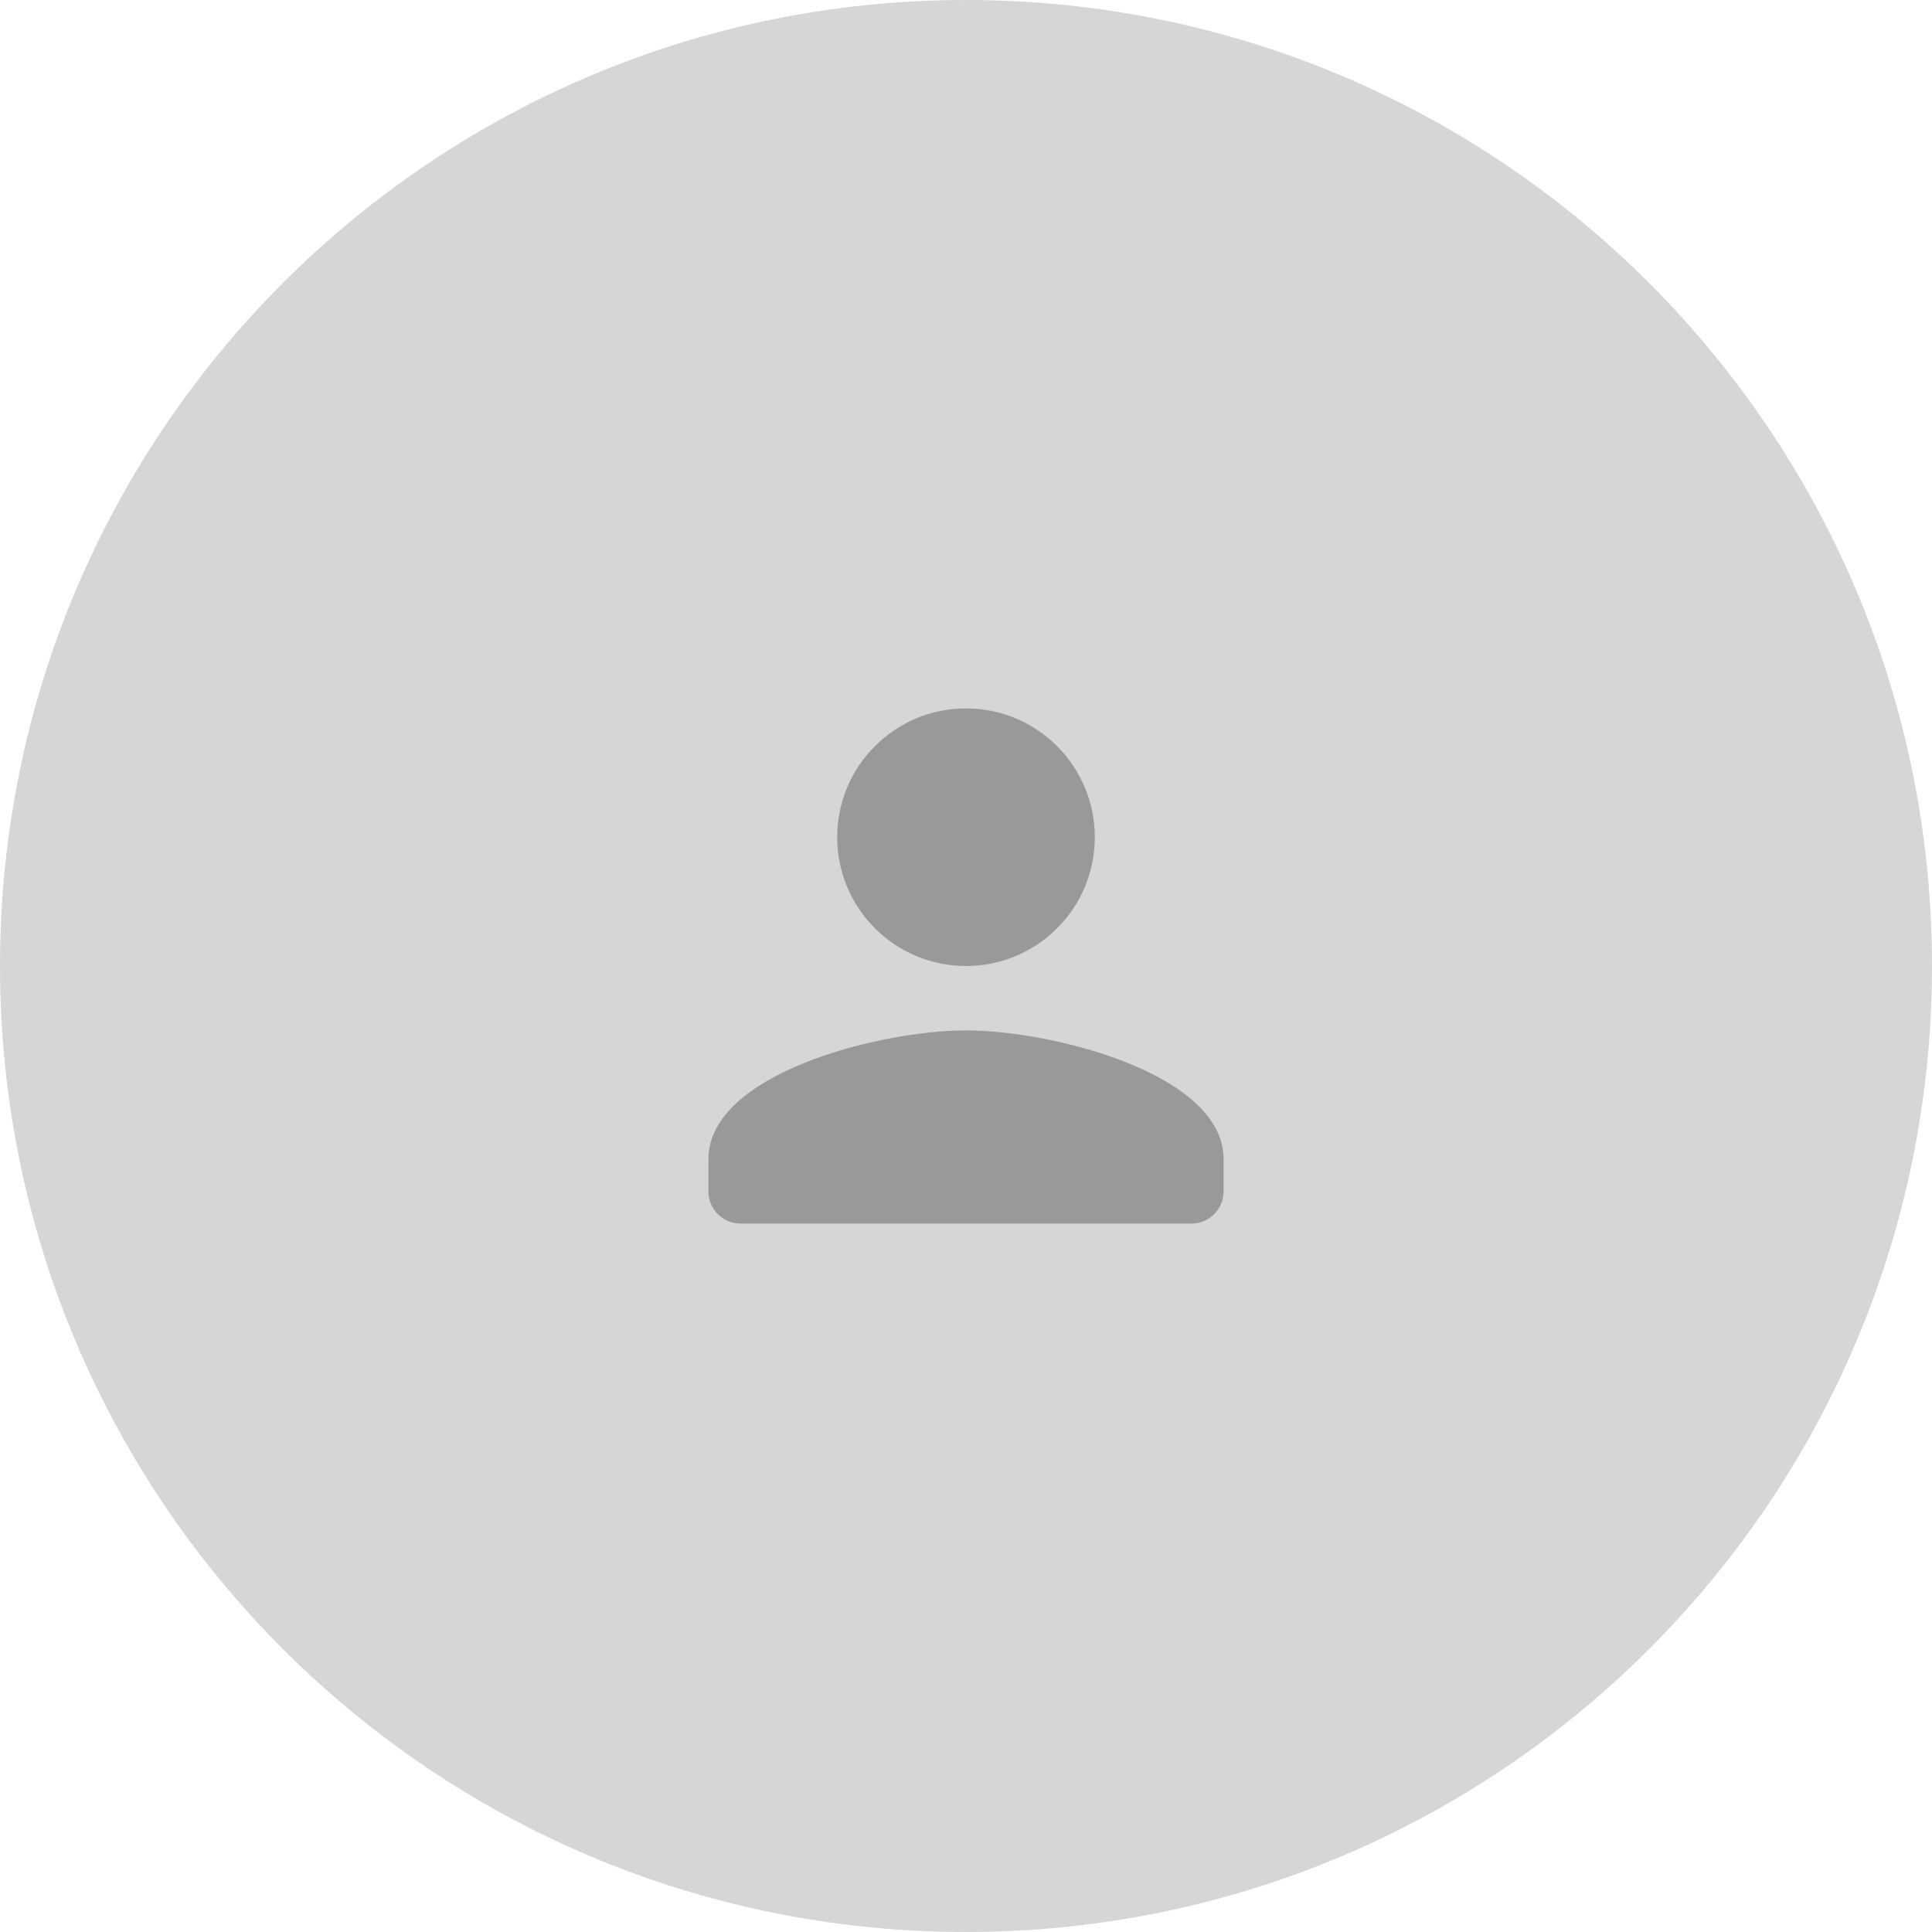
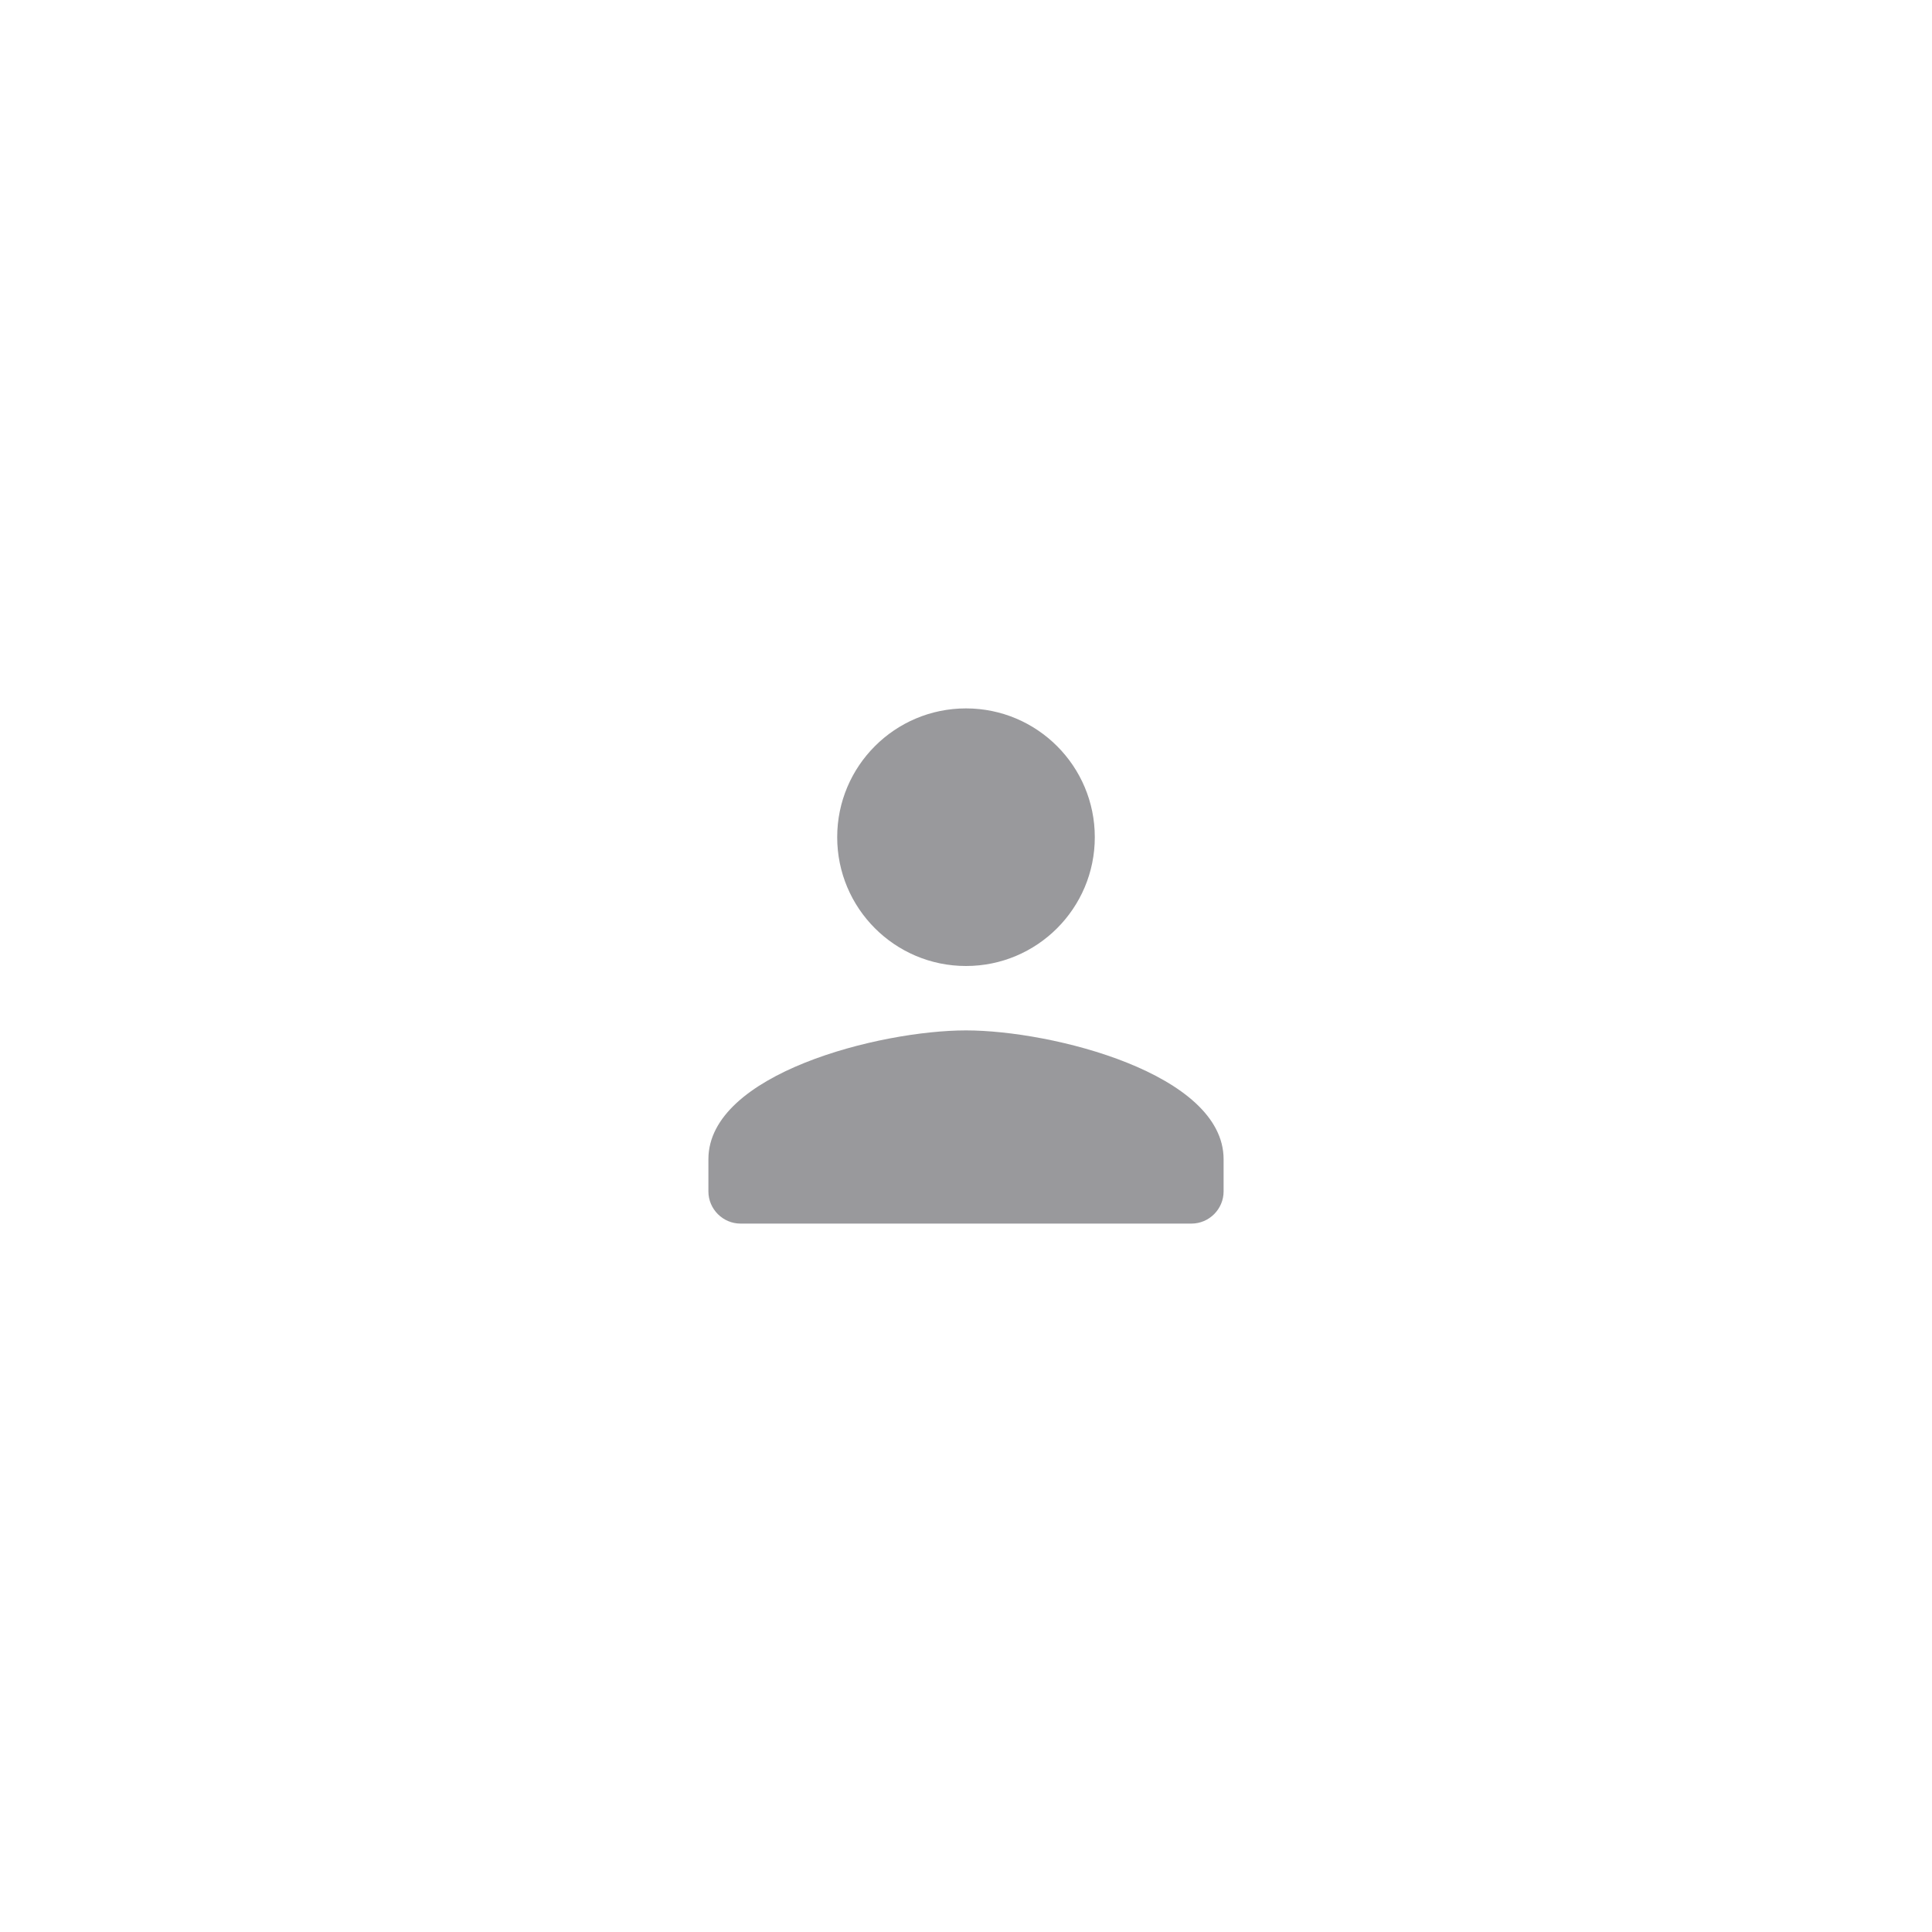
<svg xmlns="http://www.w3.org/2000/svg" width="60" height="60" viewBox="0 0 60 60" fill="none">
-   <path fill-rule="evenodd" clip-rule="evenodd" d="M30 60C46.569 60 60 46.569 60 30C60 13.431 46.569 0 30 0C13.431 0 0 13.431 0 30C0 46.569 13.431 60 30 60Z" fill="#D6D6D7" />
  <path fill-rule="evenodd" clip-rule="evenodd" d="M26 26C26 28.209 27.791 30 30 30C32.209 30 34 28.209 34 26C34 23.791 32.209 22 30 22C27.791 22 26 23.791 26 26ZM38 36C38 33.34 32.67 32 30 32C27.33 32 22 33.34 22 36V37C22 37.55 22.45 38 23 38H37C37.55 38 38 37.55 38 37V36Z" fill="#99999C" />
</svg>